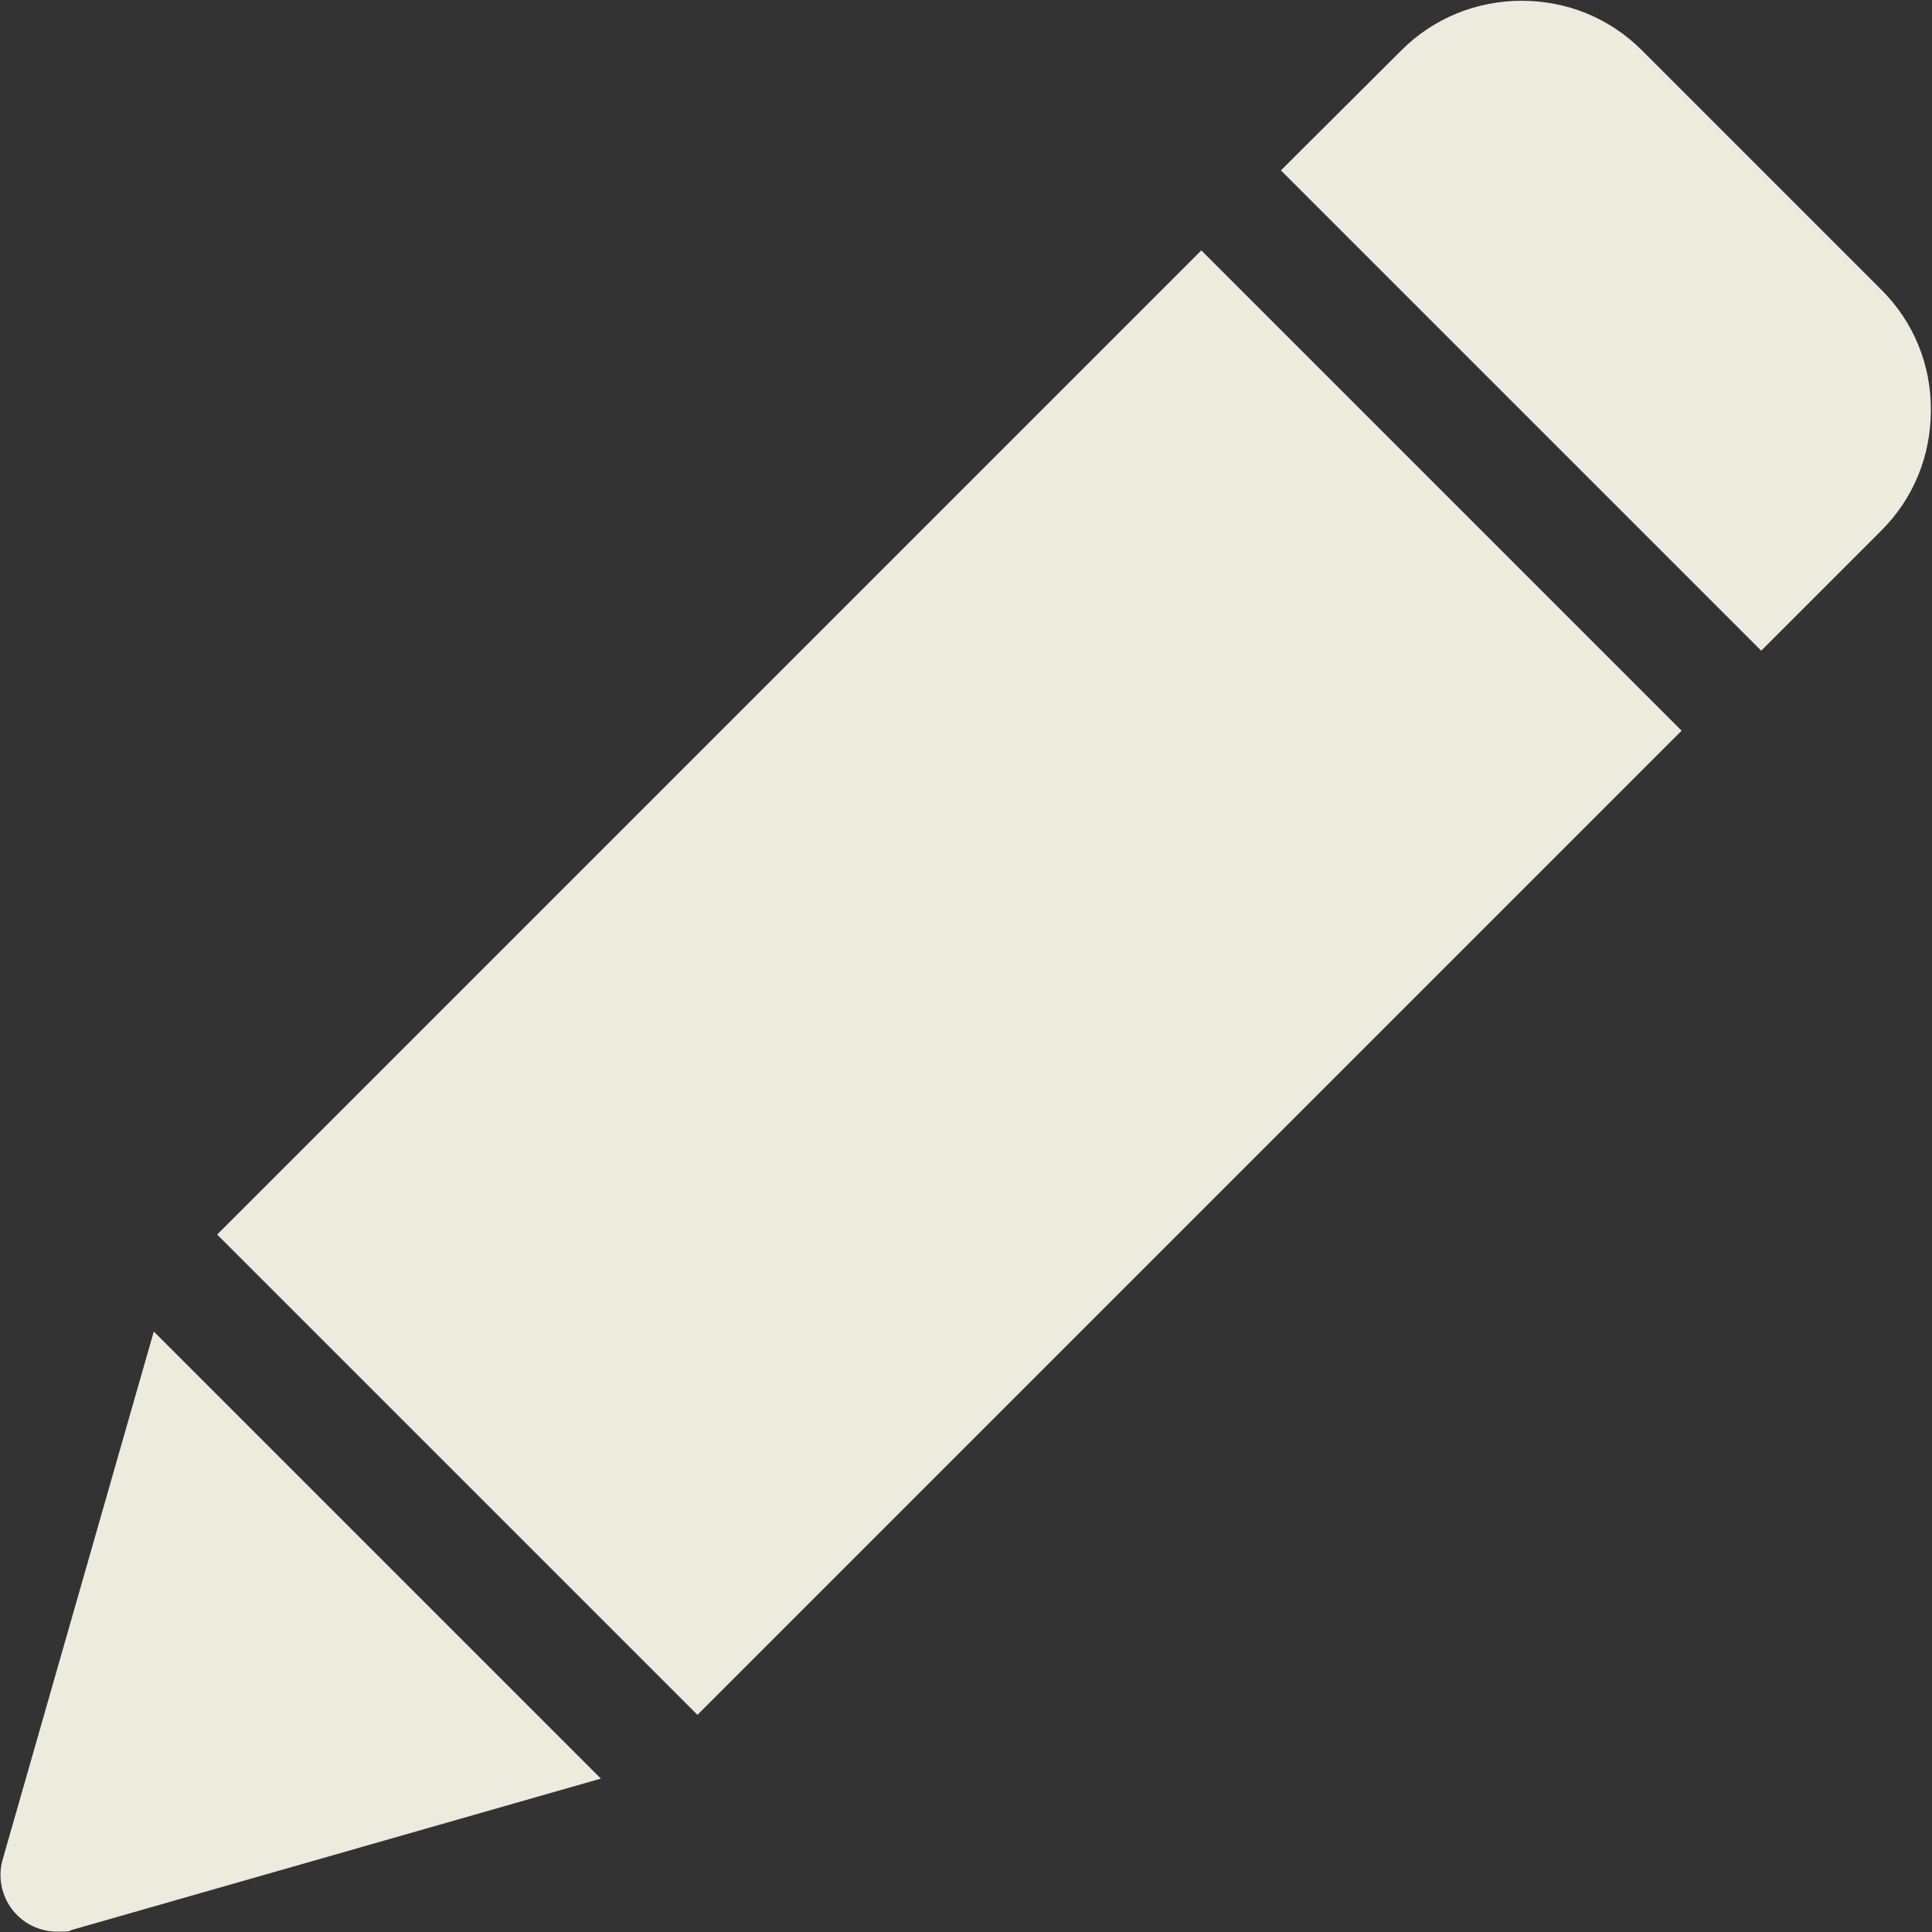
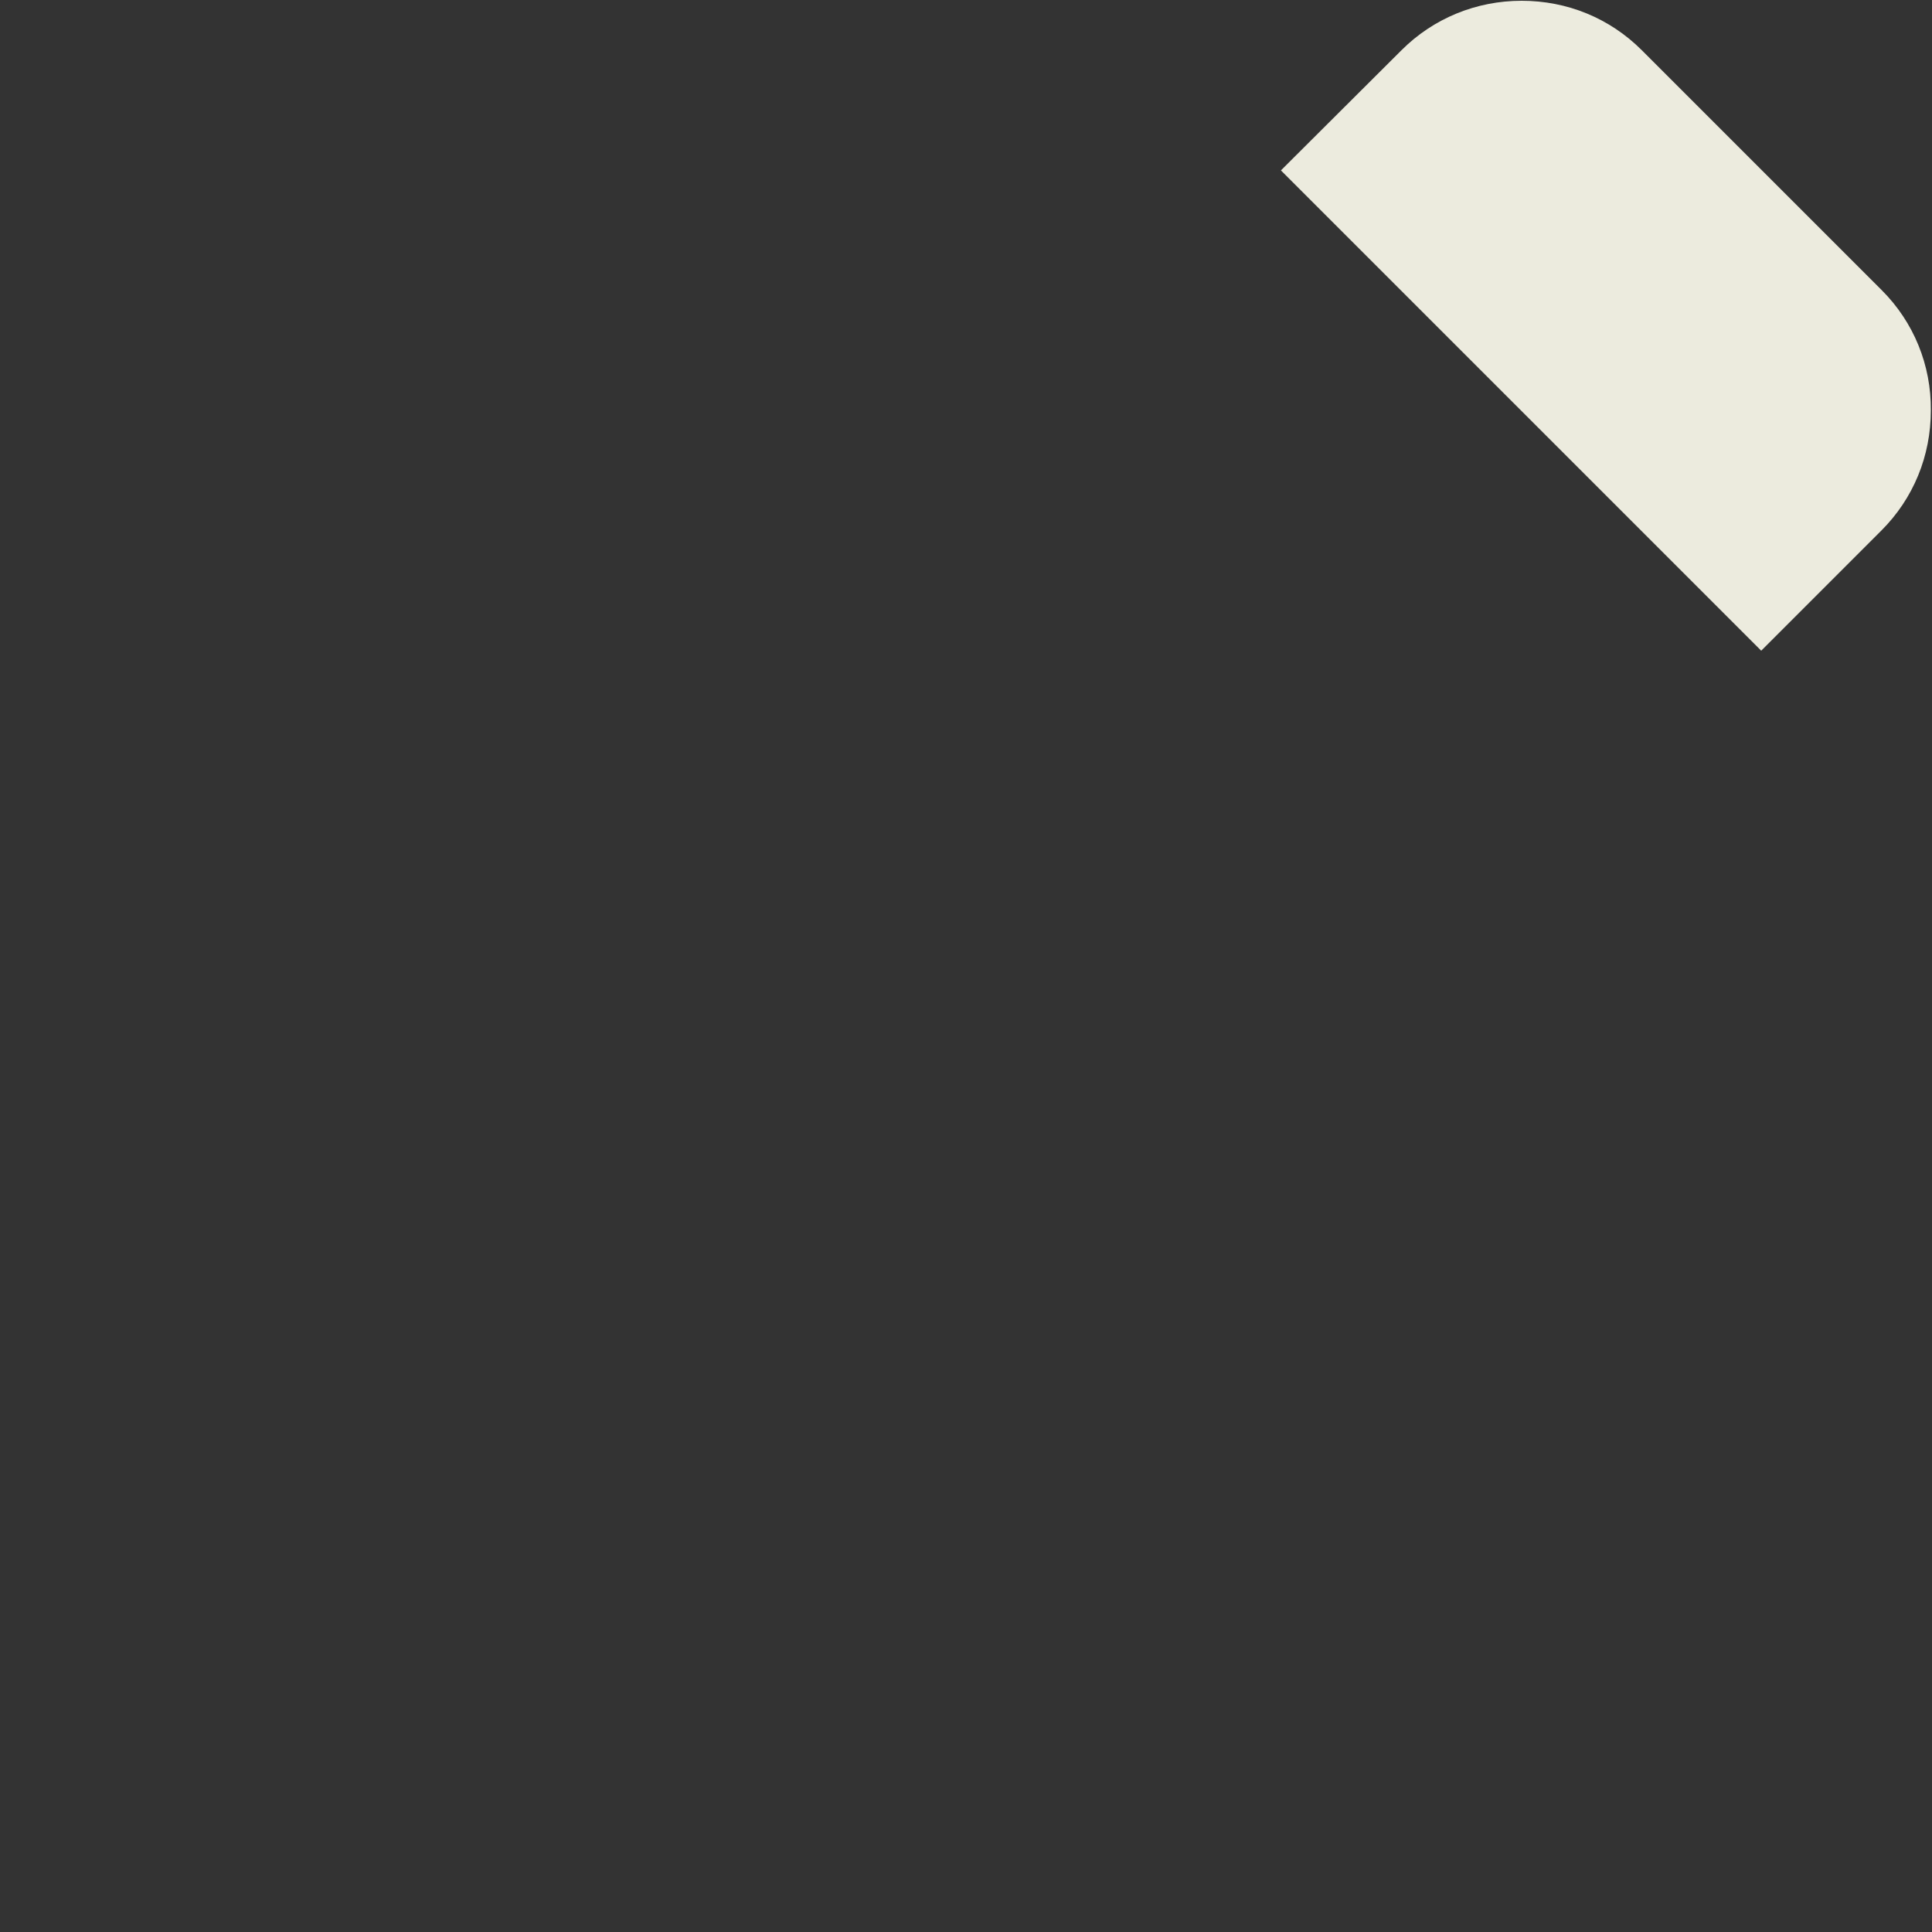
<svg xmlns="http://www.w3.org/2000/svg" id="Lager_1" data-name="Lager 1" version="1.1" viewBox="0 0 500 500">
  <rect x="0" y="0" width="500" height="500" fill="#333333" stroke="none" />
  <defs>
    <style>
      .cls-1 {
        fill: #ecebde;
        stroke-width: 0px;
      }
    </style>
  </defs>
  <g id="g786">
    <g id="g788">
      <g id="g790">
        <g id="g796">
-           <path id="path798" class="cls-1" d="M.7,481.2c-1.5,5.1,0,10.7,3.7,14.4,2.8,2.8,6.5,4.3,10.4,4.3s2.7-.1,4-.5l136.7-39.1-115.7-115.7L.7,481.2Z" />
-         </g>
+           </g>
        <g id="g804">
          <path id="path806" class="cls-1" d="M487,75.1l-62.1-62.1c-8.3-8.3-19.3-12.8-31.1-12.8h0c-11.7,0-22.8,4.5-31.1,12.8l-31.2,31.1,124.3,124.3,31.1-31.1c8.3-8.3,12.8-19.3,12.8-31.1.1-11.7-4.4-22.8-12.7-31.1" />
        </g>
        <g id="g812">
-           <path id="path814" class="cls-1" d="M56.2,319.5l124.3,124.3,254.7-254.7-124.3-124.3L56.2,319.5Z" />
-         </g>
+           </g>
      </g>
    </g>
  </g>
</svg>